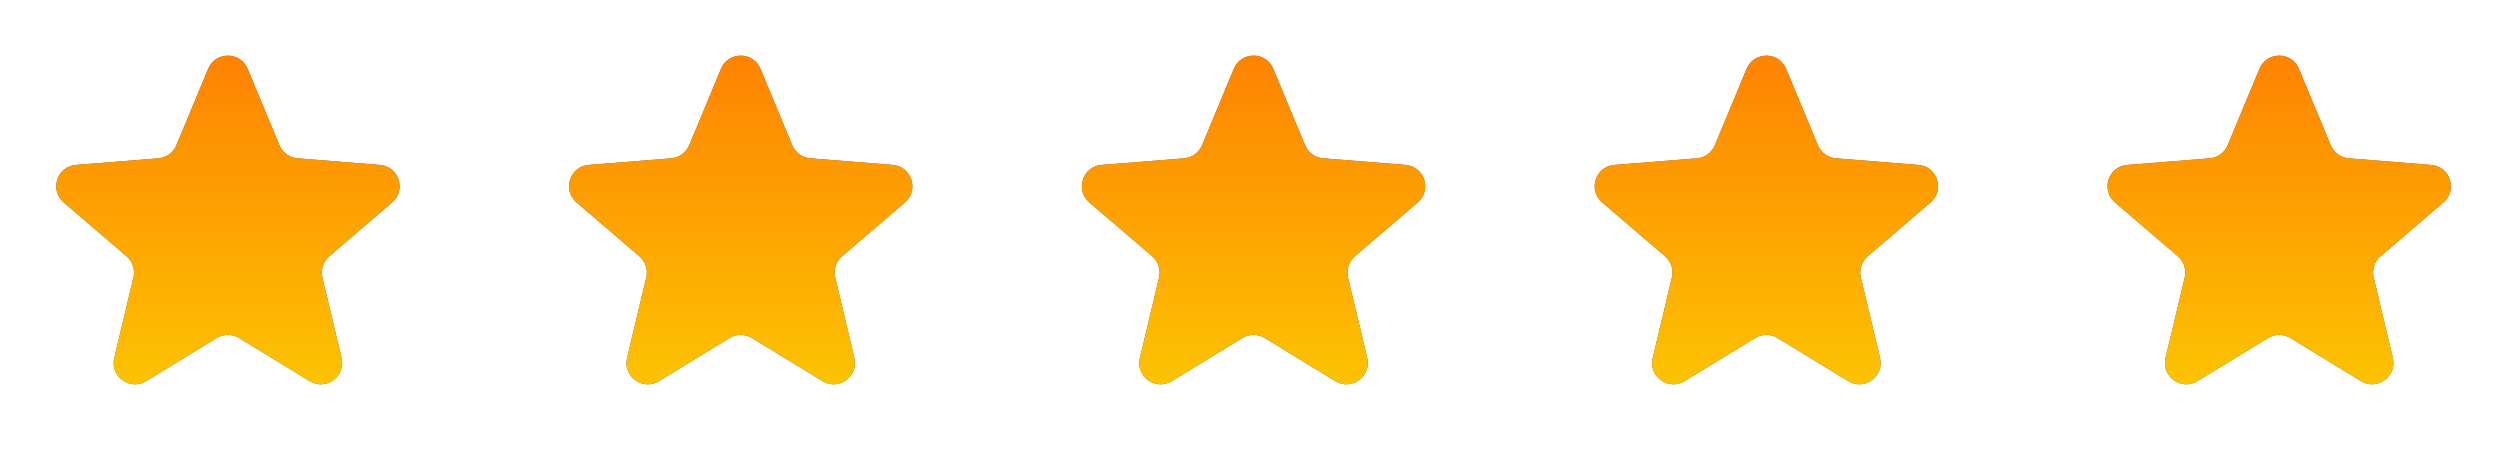
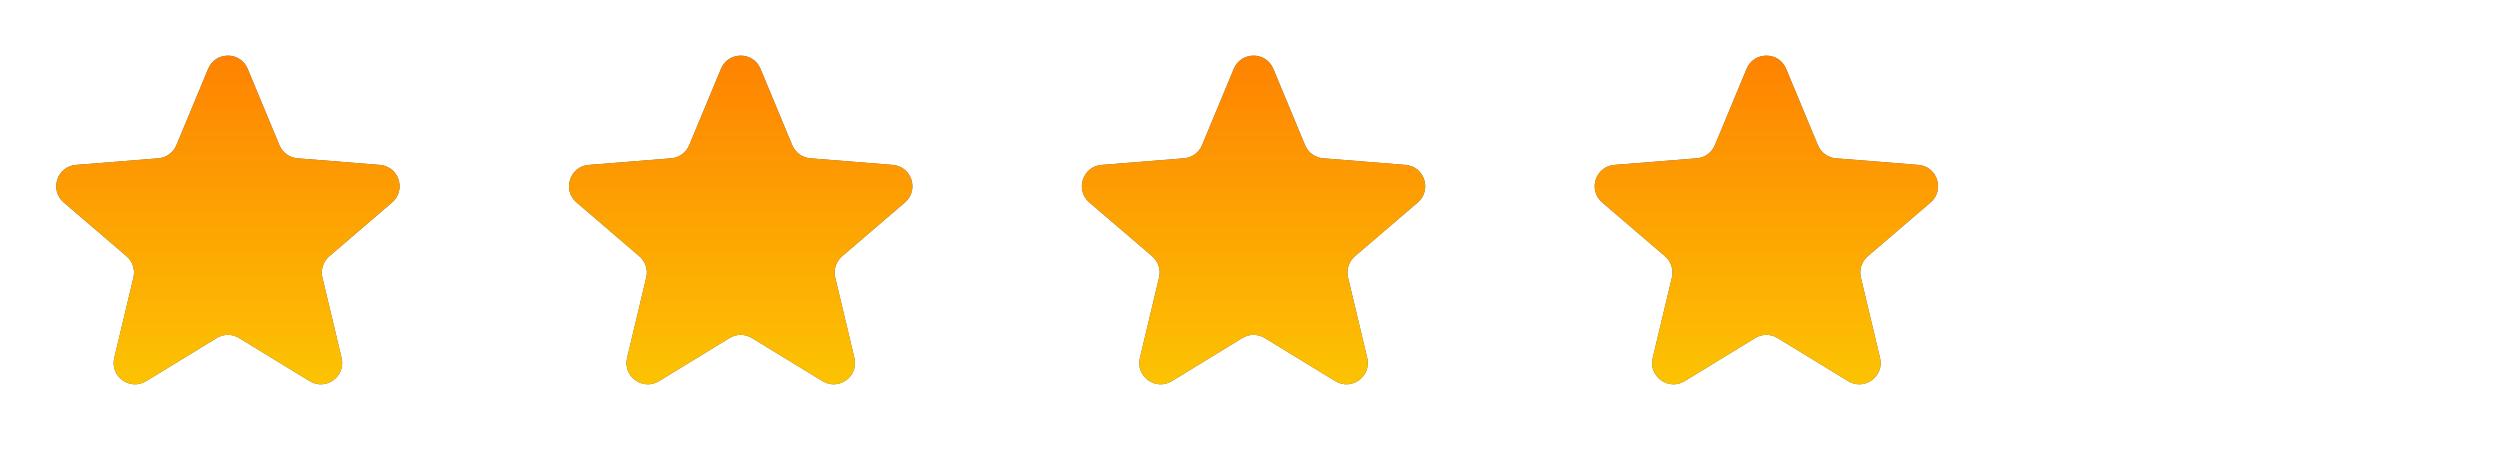
<svg xmlns="http://www.w3.org/2000/svg" width="117" height="21" viewBox="0 0 117 21" fill="none">
  <g clip-path="url(#clip0_48_397)">
    <path d="M9.743 3.22C10.085 2.399 11.248 2.399 11.59 3.22L13.077 6.795C13.221 7.142 13.547 7.378 13.921 7.408L17.781 7.718C18.667 7.789 19.027 8.895 18.351 9.474L15.41 11.993C15.126 12.237 15.001 12.62 15.088 12.985L15.987 16.752C16.193 17.617 15.252 18.301 14.493 17.837L11.188 15.818C10.868 15.623 10.465 15.623 10.145 15.818L6.841 17.837C6.082 18.301 5.14 17.617 5.347 16.752L6.245 12.985C6.332 12.62 6.208 12.237 5.923 11.993L2.982 9.474C2.307 8.895 2.666 7.789 3.553 7.718L7.413 7.408C7.787 7.378 8.112 7.142 8.256 6.795L9.743 3.22Z" fill="#635B4B" />
    <g clip-path="url(#clip1_48_397)">
      <path d="M9.743 3.22C10.085 2.399 11.248 2.399 11.59 3.22L13.077 6.795C13.221 7.142 13.547 7.378 13.921 7.408L17.781 7.718C18.667 7.789 19.027 8.895 18.351 9.474L15.41 11.993C15.126 12.237 15.001 12.62 15.088 12.985L15.987 16.752C16.193 17.617 15.252 18.301 14.493 17.837L11.188 15.818C10.868 15.623 10.465 15.623 10.145 15.818L6.841 17.837C6.082 18.301 5.14 17.617 5.347 16.752L6.245 12.985C6.332 12.62 6.208 12.237 5.923 11.993L2.982 9.474C2.307 8.895 2.666 7.789 3.553 7.718L7.413 7.408C7.787 7.378 8.112 7.142 8.256 6.795L9.743 3.22Z" fill="url(#paint0_linear_48_397)" />
    </g>
  </g>
  <g clip-path="url(#clip2_48_397)">
    <path d="M33.743 3.22C34.085 2.399 35.248 2.399 35.59 3.22L37.077 6.795C37.221 7.142 37.547 7.378 37.92 7.408L41.781 7.718C42.667 7.789 43.027 8.895 42.351 9.474L39.41 11.993C39.126 12.237 39.001 12.62 39.088 12.985L39.987 16.752C40.193 17.617 39.252 18.301 38.493 17.837L35.188 15.818C34.868 15.623 34.465 15.623 34.145 15.818L30.841 17.837C30.081 18.301 29.14 17.617 29.347 16.752L30.245 12.985C30.332 12.62 30.208 12.237 29.923 11.993L26.982 9.474C26.306 8.895 26.666 7.789 27.553 7.718L31.413 7.408C31.787 7.378 32.112 7.142 32.256 6.795L33.743 3.22Z" fill="#635B4B" />
    <g clip-path="url(#clip3_48_397)">
      <path d="M33.743 3.22C34.085 2.399 35.248 2.399 35.59 3.22L37.077 6.795C37.221 7.142 37.547 7.378 37.92 7.408L41.781 7.718C42.667 7.789 43.027 8.895 42.351 9.474L39.41 11.993C39.126 12.237 39.001 12.62 39.088 12.985L39.987 16.752C40.193 17.617 39.252 18.301 38.493 17.837L35.188 15.818C34.868 15.623 34.465 15.623 34.145 15.818L30.841 17.837C30.081 18.301 29.14 17.617 29.347 16.752L30.245 12.985C30.332 12.62 30.208 12.237 29.923 11.993L26.982 9.474C26.306 8.895 26.666 7.789 27.553 7.718L31.413 7.408C31.787 7.378 32.112 7.142 32.256 6.795L33.743 3.22Z" fill="url(#paint1_linear_48_397)" />
    </g>
  </g>
  <g clip-path="url(#clip4_48_397)">
    <path d="M57.743 3.22C58.085 2.399 59.248 2.399 59.59 3.22L61.077 6.795C61.221 7.142 61.547 7.378 61.92 7.408L65.781 7.718C66.667 7.789 67.027 8.895 66.351 9.474L63.41 11.993C63.126 12.237 63.001 12.62 63.088 12.985L63.987 16.752C64.193 17.617 63.252 18.301 62.493 17.837L59.188 15.818C58.868 15.623 58.465 15.623 58.145 15.818L54.841 17.837C54.081 18.301 53.14 17.617 53.347 16.752L54.245 12.985C54.332 12.62 54.208 12.237 53.923 11.993L50.982 9.474C50.306 8.895 50.666 7.789 51.553 7.718L55.413 7.408C55.787 7.378 56.112 7.142 56.256 6.795L57.743 3.22Z" fill="#635B4B" />
    <g clip-path="url(#clip5_48_397)">
      <path d="M57.743 3.22C58.085 2.399 59.248 2.399 59.59 3.22L61.077 6.795C61.221 7.142 61.547 7.378 61.92 7.408L65.781 7.718C66.667 7.789 67.027 8.895 66.351 9.474L63.41 11.993C63.126 12.237 63.001 12.62 63.088 12.985L63.987 16.752C64.193 17.617 63.252 18.301 62.493 17.837L59.188 15.818C58.868 15.623 58.465 15.623 58.145 15.818L54.841 17.837C54.081 18.301 53.14 17.617 53.347 16.752L54.245 12.985C54.332 12.62 54.208 12.237 53.923 11.993L50.982 9.474C50.306 8.895 50.666 7.789 51.553 7.718L55.413 7.408C55.787 7.378 56.112 7.142 56.256 6.795L57.743 3.22Z" fill="url(#paint2_linear_48_397)" />
    </g>
  </g>
  <g clip-path="url(#clip6_48_397)">
    <path d="M81.743 3.22C82.085 2.399 83.248 2.399 83.59 3.22L85.077 6.795C85.221 7.142 85.547 7.378 85.921 7.408L89.781 7.718C90.667 7.789 91.027 8.895 90.351 9.474L87.41 11.993C87.126 12.237 87.001 12.62 87.088 12.985L87.987 16.752C88.193 17.617 87.252 18.301 86.493 17.837L83.188 15.818C82.868 15.623 82.465 15.623 82.145 15.818L78.841 17.837C78.082 18.301 77.14 17.617 77.347 16.752L78.245 12.985C78.332 12.62 78.208 12.237 77.923 11.993L74.982 9.474C74.306 8.895 74.666 7.789 75.553 7.718L79.413 7.408C79.787 7.378 80.112 7.142 80.256 6.795L81.743 3.22Z" fill="#635B4B" />
    <g clip-path="url(#clip7_48_397)">
      <path d="M81.743 3.22C82.085 2.399 83.248 2.399 83.59 3.22L85.077 6.795C85.221 7.142 85.547 7.378 85.921 7.408L89.781 7.718C90.667 7.789 91.027 8.895 90.351 9.474L87.41 11.993C87.126 12.237 87.001 12.62 87.088 12.985L87.987 16.752C88.193 17.617 87.252 18.301 86.493 17.837L83.188 15.818C82.868 15.623 82.465 15.623 82.145 15.818L78.841 17.837C78.082 18.301 77.14 17.617 77.347 16.752L78.245 12.985C78.332 12.62 78.208 12.237 77.923 11.993L74.982 9.474C74.306 8.895 74.666 7.789 75.553 7.718L79.413 7.408C79.787 7.378 80.112 7.142 80.256 6.795L81.743 3.22Z" fill="url(#paint3_linear_48_397)" />
    </g>
  </g>
  <g clip-path="url(#clip8_48_397)">
    <path d="M105.743 3.22C106.085 2.399 107.248 2.399 107.59 3.22L109.077 6.795C109.221 7.142 109.547 7.378 109.921 7.408L113.781 7.718C114.667 7.789 115.027 8.895 114.351 9.474L111.41 11.993C111.126 12.237 111.001 12.62 111.088 12.985L111.987 16.752C112.193 17.617 111.252 18.301 110.493 17.837L107.188 15.818C106.868 15.623 106.465 15.623 106.145 15.818L102.841 17.837C102.082 18.301 101.14 17.617 101.347 16.752L102.245 12.985C102.332 12.62 102.208 12.237 101.923 11.993L98.982 9.474C98.306 8.895 98.666 7.789 99.553 7.718L103.413 7.408C103.787 7.378 104.112 7.142 104.256 6.795L105.743 3.22Z" fill="#635B4B" />
    <g clip-path="url(#clip9_48_397)">
      <path d="M105.743 3.22C106.085 2.399 107.248 2.399 107.59 3.22L109.077 6.795C109.221 7.142 109.547 7.378 109.921 7.408L113.781 7.718C114.667 7.789 115.027 8.895 114.351 9.474L111.41 11.993C111.126 12.237 111.001 12.62 111.088 12.985L111.987 16.752C112.193 17.617 111.252 18.301 110.493 17.837L107.188 15.818C106.868 15.623 106.465 15.623 106.145 15.818L102.841 17.837C102.082 18.301 101.14 17.617 101.347 16.752L102.245 12.985C102.332 12.62 102.208 12.237 101.923 11.993L98.982 9.474C98.306 8.895 98.666 7.789 99.553 7.718L103.413 7.408C103.787 7.378 104.112 7.142 104.256 6.795L105.743 3.22Z" fill="url(#paint4_linear_48_397)" />
    </g>
  </g>
  <defs>
    <linearGradient id="paint0_linear_48_397" x1="10.667" y1="1" x2="10.667" y2="21" gradientUnits="userSpaceOnUse">
      <stop stop-color="#FE7C02" />
      <stop offset="1" stop-color="#FCD002" />
    </linearGradient>
    <linearGradient id="paint1_linear_48_397" x1="34.667" y1="1" x2="34.667" y2="21" gradientUnits="userSpaceOnUse">
      <stop stop-color="#FE7C02" />
      <stop offset="1" stop-color="#FCD002" />
    </linearGradient>
    <linearGradient id="paint2_linear_48_397" x1="58.667" y1="1" x2="58.667" y2="21" gradientUnits="userSpaceOnUse">
      <stop stop-color="#FE7C02" />
      <stop offset="1" stop-color="#FCD002" />
    </linearGradient>
    <linearGradient id="paint3_linear_48_397" x1="82.667" y1="1" x2="82.667" y2="21" gradientUnits="userSpaceOnUse">
      <stop stop-color="#FE7C02" />
      <stop offset="1" stop-color="#FCD002" />
    </linearGradient>
    <linearGradient id="paint4_linear_48_397" x1="106.667" y1="1" x2="106.667" y2="21" gradientUnits="userSpaceOnUse">
      <stop stop-color="#FE7C02" />
      <stop offset="1" stop-color="#FCD002" />
    </linearGradient>
    <clipPath id="clip0_48_397">
      <rect width="20" height="20" fill="white" transform="translate(0.667 0.5)" />
    </clipPath>
    <clipPath id="clip1_48_397">
      <rect width="20" height="20" fill="white" transform="translate(0.667 0.5)" />
    </clipPath>
    <clipPath id="clip2_48_397">
      <rect width="20" height="20" fill="white" transform="translate(24.667 0.5)" />
    </clipPath>
    <clipPath id="clip3_48_397">
      <rect width="20" height="20" fill="white" transform="translate(24.667 0.5)" />
    </clipPath>
    <clipPath id="clip4_48_397">
      <rect width="20" height="20" fill="white" transform="translate(48.667 0.5)" />
    </clipPath>
    <clipPath id="clip5_48_397">
      <rect width="20" height="20" fill="white" transform="translate(48.667 0.5)" />
    </clipPath>
    <clipPath id="clip6_48_397">
      <rect width="20" height="20" fill="white" transform="translate(72.667 0.5)" />
    </clipPath>
    <clipPath id="clip7_48_397">
      <rect width="20" height="20" fill="white" transform="translate(72.667 0.5)" />
    </clipPath>
    <clipPath id="clip8_48_397">
-       <rect width="20" height="20" fill="white" transform="translate(96.667 0.5)" />
-     </clipPath>
+       </clipPath>
    <clipPath id="clip9_48_397">
      <rect width="20" height="20" fill="white" transform="translate(96.667 0.5)" />
    </clipPath>
  </defs>
</svg>